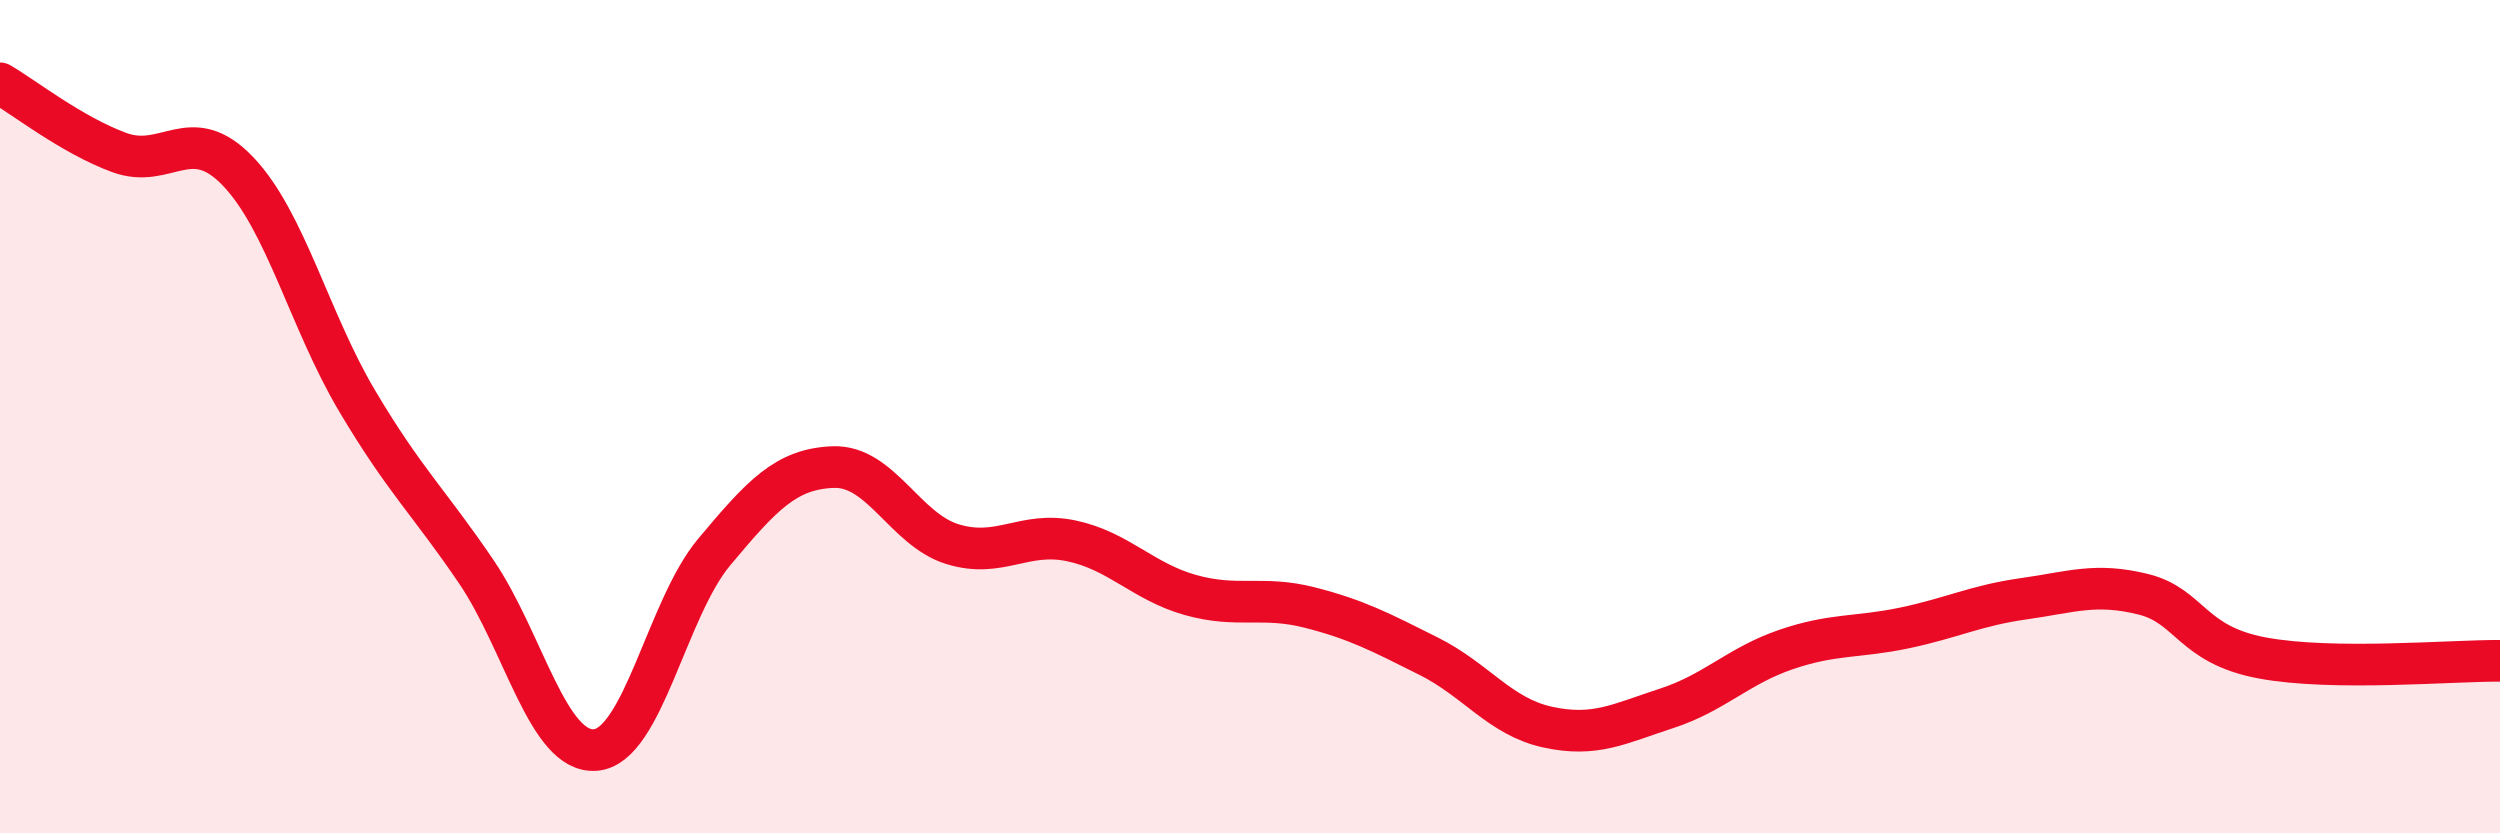
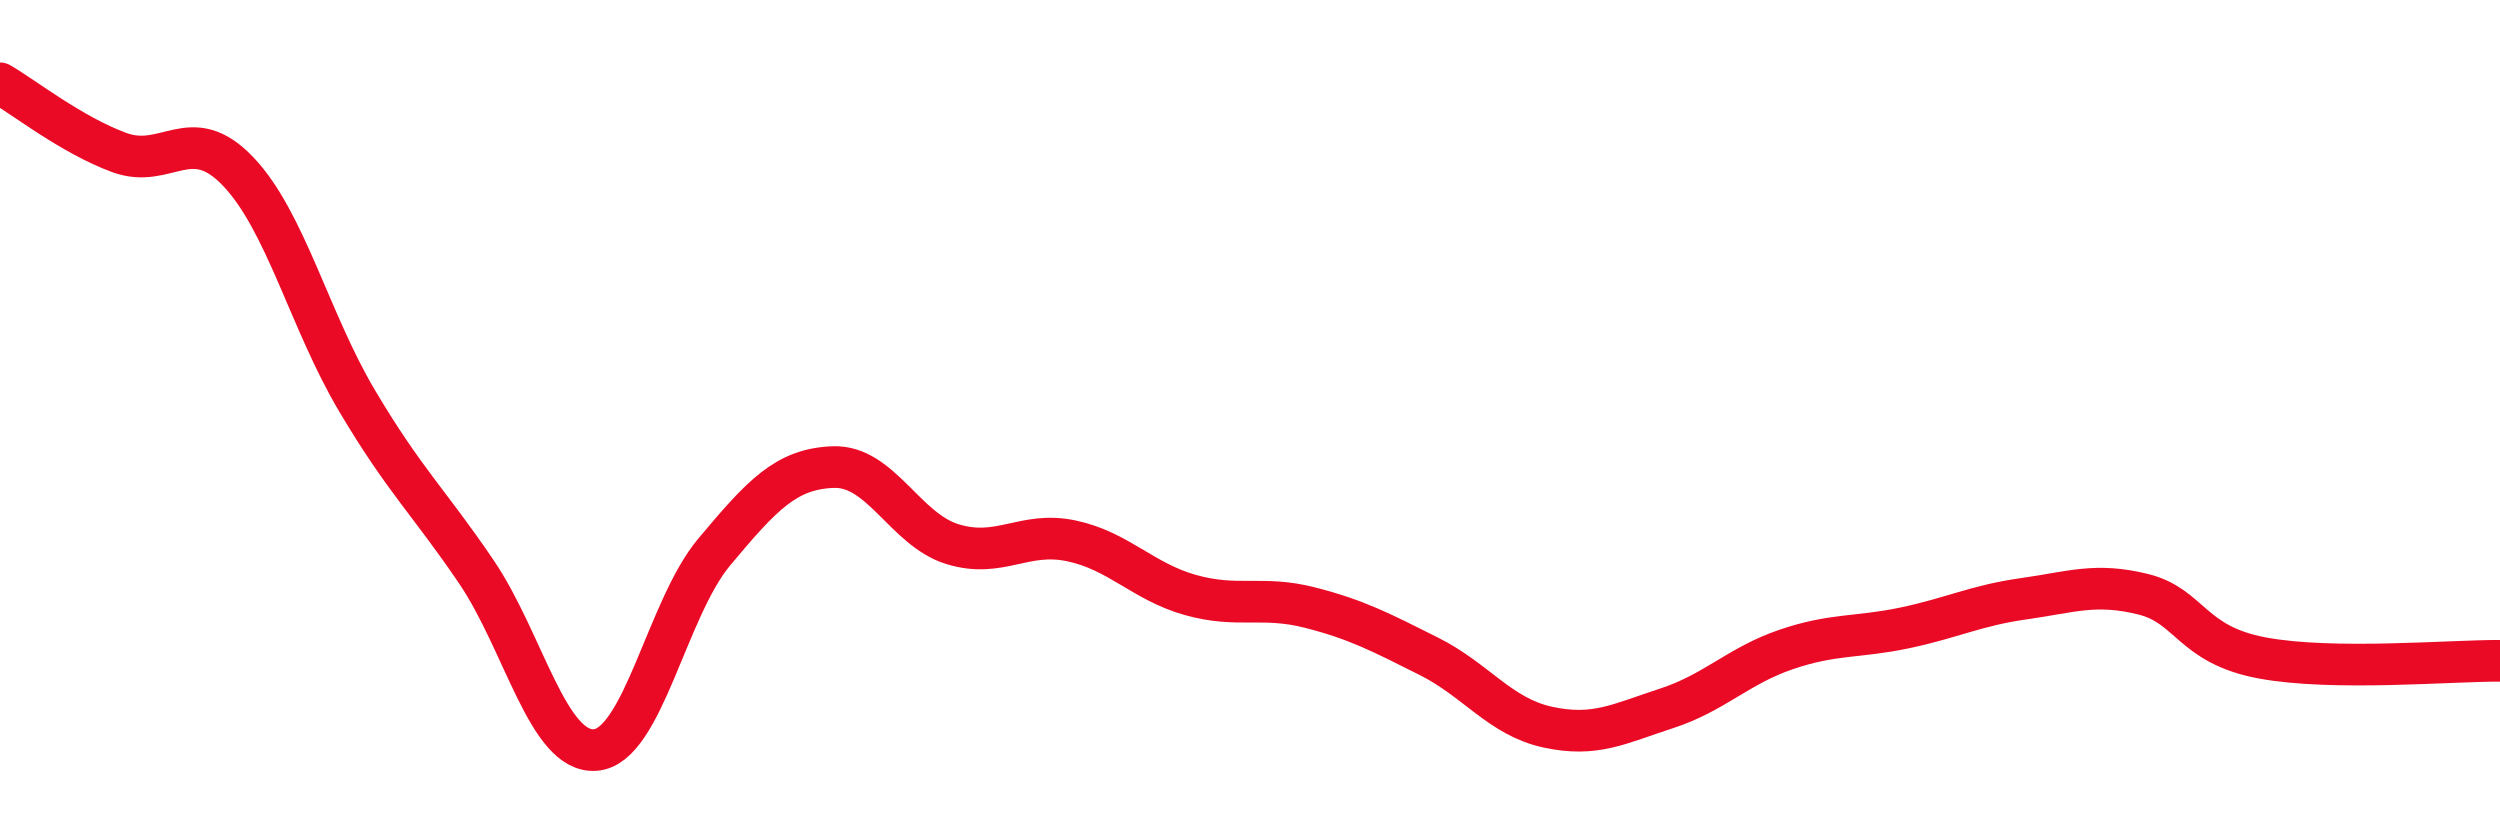
<svg xmlns="http://www.w3.org/2000/svg" width="60" height="20" viewBox="0 0 60 20">
-   <path d="M 0,2 C 0.57,2.33 1.72,3.24 2.86,3.66 C 4,4.08 4.57,2.92 5.71,4.11 C 6.85,5.3 7.43,7.7 8.57,9.62 C 9.71,11.54 10.29,12.04 11.43,13.72 C 12.57,15.4 13.15,18.09 14.29,18 C 15.43,17.91 16,14.61 17.14,13.25 C 18.28,11.89 18.86,11.25 20,11.21 C 21.14,11.17 21.72,12.71 22.86,13.06 C 24,13.41 24.57,12.74 25.71,12.98 C 26.85,13.22 27.43,13.96 28.57,14.28 C 29.71,14.6 30.29,14.29 31.43,14.58 C 32.57,14.87 33.15,15.18 34.29,15.75 C 35.43,16.32 36,17.2 37.14,17.45 C 38.28,17.7 38.86,17.37 40,17 C 41.14,16.63 41.72,15.98 42.86,15.59 C 44,15.2 44.57,15.31 45.71,15.07 C 46.85,14.83 47.43,14.53 48.57,14.37 C 49.71,14.21 50.29,13.98 51.43,14.26 C 52.57,14.54 52.58,15.47 54.29,15.79 C 56,16.11 58.86,15.85 60,15.86L60 20L0 20Z" fill="#EB0A25" opacity="0.1" stroke-linecap="round" stroke-linejoin="round" />
  <path d="M 0,2 C 0.57,2.33 1.72,3.24 2.86,3.66 C 4,4.08 4.57,2.92 5.71,4.11 C 6.85,5.3 7.43,7.7 8.57,9.62 C 9.71,11.54 10.29,12.04 11.43,13.72 C 12.57,15.4 13.15,18.09 14.29,18 C 15.43,17.91 16,14.61 17.14,13.25 C 18.28,11.89 18.86,11.25 20,11.21 C 21.14,11.17 21.72,12.71 22.86,13.06 C 24,13.41 24.57,12.74 25.71,12.98 C 26.85,13.22 27.43,13.96 28.57,14.28 C 29.71,14.6 30.29,14.29 31.43,14.58 C 32.57,14.87 33.15,15.18 34.29,15.75 C 35.43,16.32 36,17.2 37.14,17.45 C 38.28,17.7 38.86,17.37 40,17 C 41.14,16.63 41.72,15.98 42.86,15.59 C 44,15.2 44.57,15.31 45.71,15.07 C 46.85,14.83 47.43,14.53 48.57,14.37 C 49.71,14.21 50.29,13.98 51.43,14.26 C 52.57,14.54 52.58,15.47 54.29,15.79 C 56,16.11 58.86,15.85 60,15.86" stroke="#EB0A25" stroke-width="1" fill="none" stroke-linecap="round" stroke-linejoin="round" />
</svg>